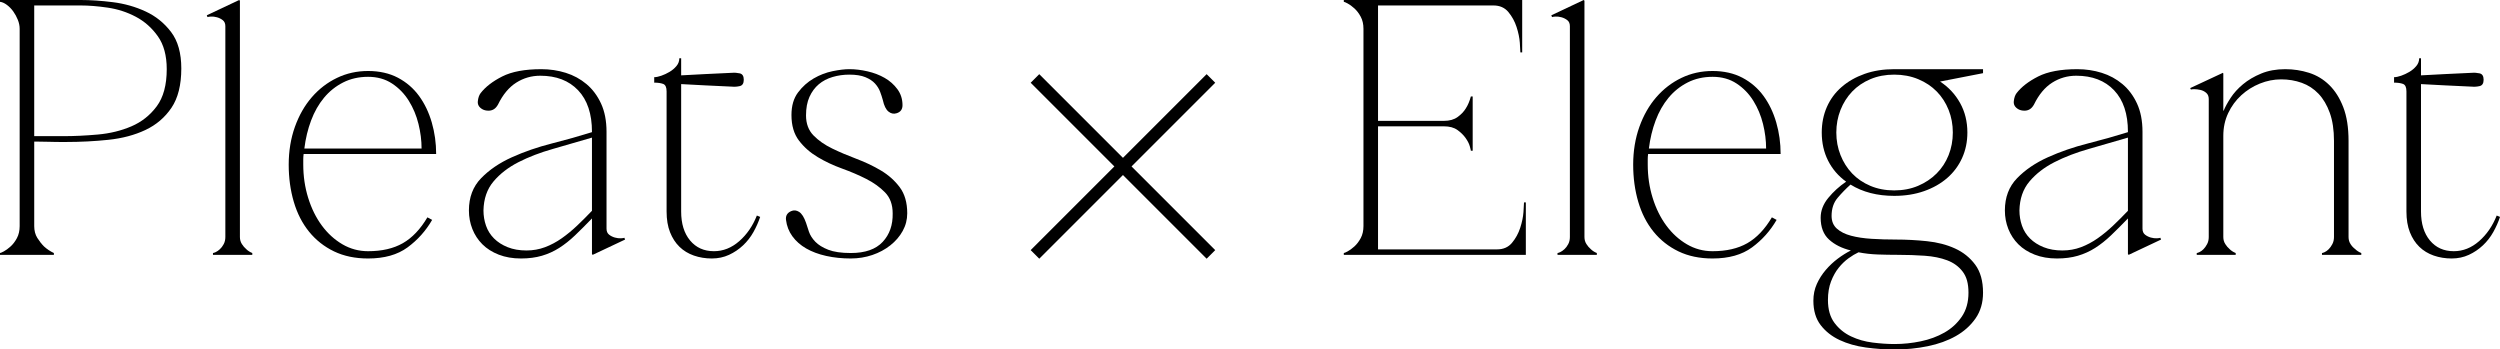
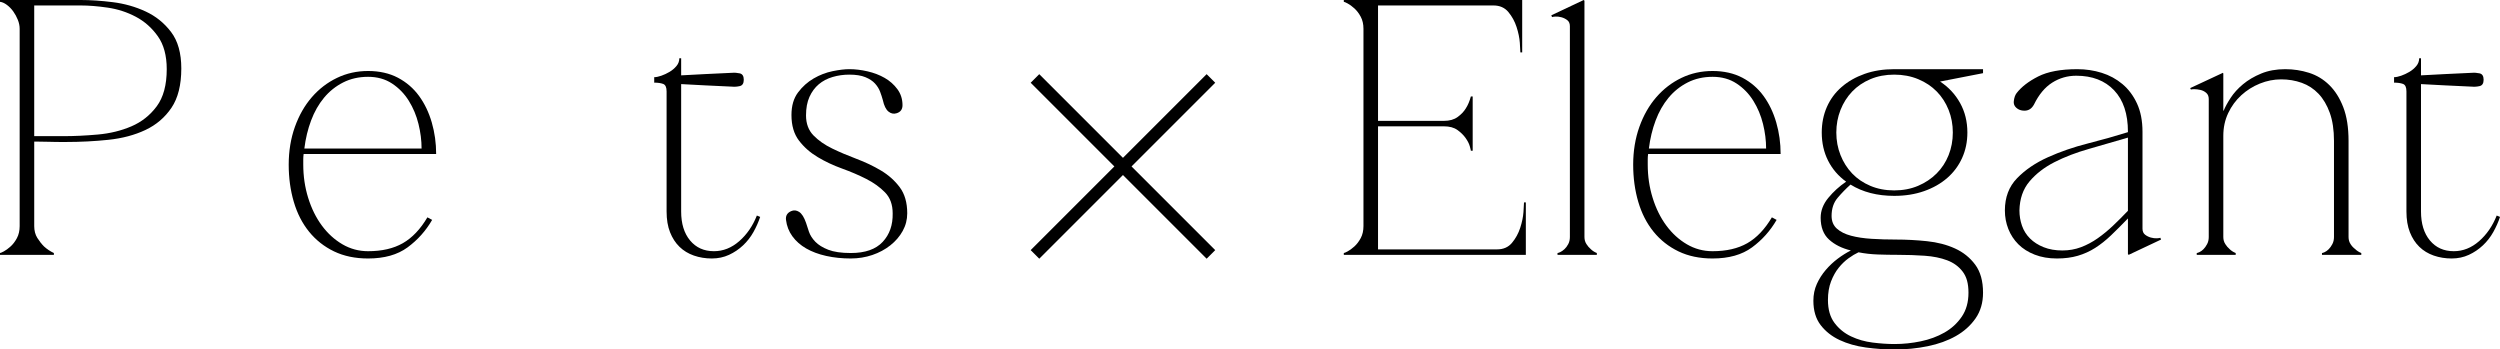
<svg xmlns="http://www.w3.org/2000/svg" id="_レイヤー_2" data-name="レイヤー 2" viewBox="0 0 412.02 57.6">
  <defs>
    <style>
      .cls-1 {
        stroke-width: 0px;
      }

      .cls-1, .cls-2 {
        fill: #000;
      }

      .cls-2 {
        stroke: #000;
        stroke-miterlimit: 10;
        stroke-width: 2px;
      }
    </style>
  </defs>
  <g id="txt">
    <g>
      <g>
        <path class="cls-1" d="M5.64,37.26c0,.76.17,1.41.51,1.95.34.54.71,1.01,1.11,1.41.48.44,1.02.8,1.62,1.08v.3H0v-.3c.08,0,.29-.09.63-.27.34-.18.71-.45,1.11-.81.4-.36.75-.82,1.05-1.38.3-.56.45-1.22.45-1.98V4.74c0-.48-.1-.97-.3-1.47-.2-.5-.45-.96-.75-1.38s-.65-.78-1.05-1.08C.74.51.36.34,0,.3v-.3h13.32c1.6,0,3.36.12,5.28.36,1.92.24,3.72.75,5.4,1.53,1.68.78,3.08,1.91,4.2,3.39,1.12,1.48,1.68,3.48,1.68,6,0,2.72-.54,4.88-1.62,6.48s-2.51,2.82-4.29,3.66c-1.78.84-3.81,1.38-6.09,1.62-2.28.24-4.62.36-7.02.36-1.16,0-2.08,0-2.76-.03-.68-.02-1.28-.03-1.8-.03s-.74,0-.66,0v13.92ZM5.64,22.44h4.8c1.8,0,3.7-.09,5.7-.27,2-.18,3.84-.63,5.52-1.35,1.68-.72,3.07-1.82,4.17-3.3,1.1-1.48,1.65-3.52,1.65-6.12,0-2.24-.49-4.05-1.47-5.43-.98-1.38-2.19-2.45-3.63-3.21s-2.98-1.26-4.62-1.5c-1.64-.24-3.12-.36-4.44-.36h-7.68v21.54Z" />
-         <path class="cls-1" d="M39.54.12v38.94c0,.44.11.83.33,1.17.22.34.45.61.69.81.28.28.62.5,1.02.66v.3h-6.48v-.3c.08,0,.23-.05.45-.15.22-.1.45-.26.69-.48.24-.22.45-.5.63-.84.18-.34.27-.73.27-1.17V4.32c0-.44-.14-.77-.42-.99-.28-.22-.6-.38-.96-.48-.36-.1-.69-.14-.99-.12-.3.02-.49.05-.57.09l-.12-.3,5.34-2.52.12.12Z" />
        <path class="cls-1" d="M50.04,25.38c-.04.32-.06.61-.06.87v.87c0,1.92.27,3.75.81,5.49s1.29,3.26,2.25,4.56,2.09,2.33,3.39,3.09c1.3.76,2.71,1.14,4.23,1.14,2.28,0,4.19-.44,5.73-1.32,1.54-.88,2.89-2.3,4.05-4.26l.78.42c-1.04,1.8-2.39,3.31-4.05,4.53-1.66,1.22-3.83,1.83-6.51,1.83-2.12,0-3.99-.39-5.61-1.17-1.62-.78-2.99-1.86-4.11-3.24-1.12-1.38-1.96-3.02-2.52-4.92-.56-1.9-.84-3.95-.84-6.15s.34-4.31,1.02-6.21c.68-1.9,1.61-3.53,2.79-4.89,1.18-1.36,2.56-2.42,4.14-3.18,1.58-.76,3.29-1.14,5.13-1.14s3.52.37,4.92,1.11c1.4.74,2.56,1.74,3.48,3,.92,1.26,1.62,2.72,2.1,4.38.48,1.66.72,3.39.72,5.19h-21.84ZM60.66,12.66c-1.52,0-2.89.31-4.11.93-1.22.62-2.27,1.46-3.15,2.52-.88,1.06-1.59,2.31-2.13,3.75-.54,1.44-.91,2.98-1.11,4.62h19.32c0-1.32-.17-2.67-.51-4.05-.34-1.38-.87-2.65-1.59-3.81-.72-1.16-1.64-2.11-2.76-2.85-1.12-.74-2.44-1.11-3.96-1.11Z" />
-         <path class="cls-1" d="M97.68,42l-.12-.12v-5.88c-1,1.04-1.93,1.97-2.79,2.79-.86.82-1.73,1.51-2.61,2.07-.88.56-1.83.99-2.85,1.29s-2.17.45-3.45.45c-1.36,0-2.58-.21-3.66-.63s-1.98-.99-2.7-1.71c-.72-.72-1.27-1.56-1.65-2.52-.38-.96-.57-1.98-.57-3.06,0-2.16.67-3.93,2.01-5.31,1.34-1.38,3.03-2.53,5.07-3.45s4.24-1.68,6.6-2.28c2.36-.6,4.56-1.22,6.6-1.86v-.06c0-2.96-.76-5.24-2.28-6.84-1.52-1.6-3.6-2.4-6.24-2.4-1.44,0-2.76.38-3.96,1.14-1.2.76-2.2,1.96-3,3.6-.2.36-.43.62-.69.78-.26.16-.55.24-.87.24-.4,0-.74-.08-1.02-.24-.56-.32-.81-.76-.75-1.32.06-.56.21-1,.45-1.32.8-1.04,1.99-1.96,3.57-2.76,1.58-.8,3.73-1.2,6.45-1.2,1.4,0,2.74.2,4.02.6,1.28.4,2.42,1.02,3.42,1.86,1,.84,1.8,1.91,2.4,3.21.6,1.3.9,2.85.9,4.65v15.96c0,.44.14.77.42.99.28.22.6.38.96.48.36.1.7.14,1.02.12.32-.02.5-.05.54-.09l.12.3-5.34,2.52ZM97.56,22.68c-2.16.64-4.3,1.26-6.42,1.86-2.12.6-4.02,1.33-5.7,2.19-1.68.86-3.05,1.92-4.11,3.18-1.06,1.26-1.61,2.85-1.65,4.77,0,.88.14,1.72.42,2.52.28.8.72,1.5,1.32,2.1.6.6,1.35,1.08,2.25,1.44.9.36,1.93.54,3.09.54,1.08,0,2.1-.18,3.06-.54.96-.36,1.88-.85,2.76-1.47.88-.62,1.73-1.32,2.55-2.1.82-.78,1.63-1.59,2.43-2.43v-12.06Z" />
        <path class="cls-1" d="M107.82,12.72c.32,0,.71-.08,1.17-.24.46-.16.91-.37,1.35-.63.44-.26.82-.58,1.14-.96.32-.38.48-.81.48-1.29h.3v2.82c1.32-.08,2.64-.15,3.96-.21,1.32-.06,2.8-.13,4.44-.21.4-.04.82,0,1.26.09.44.1.66.45.66,1.05s-.22.95-.66,1.05c-.44.1-.86.13-1.26.09-1.68-.08-3.16-.15-4.44-.21-1.28-.06-2.6-.13-3.96-.21v21c0,2,.49,3.59,1.47,4.77.98,1.18,2.29,1.77,3.93,1.77,1.52,0,2.91-.55,4.17-1.65,1.26-1.1,2.23-2.51,2.91-4.23l.54.24c-.28.84-.65,1.67-1.11,2.49-.46.82-1.03,1.55-1.71,2.19-.68.64-1.45,1.16-2.31,1.56-.86.4-1.81.6-2.85.6s-2.02-.16-2.94-.48c-.92-.32-1.71-.8-2.37-1.44-.66-.64-1.18-1.44-1.56-2.4-.38-.96-.57-2.1-.57-3.42V15.06c0-.68-.19-1.09-.57-1.23-.38-.14-.87-.21-1.47-.21v-.9Z" />
        <path class="cls-1" d="M140.22,42.6c-1.44,0-2.79-.14-4.05-.42s-2.36-.69-3.3-1.23c-.94-.54-1.7-1.21-2.28-2.01-.58-.8-.93-1.7-1.05-2.7-.08-.68.2-1.16.84-1.44.44-.2.88-.16,1.32.12.44.28.82.88,1.14,1.8.12.4.28.89.48,1.47.2.58.55,1.13,1.05,1.65.5.52,1.21.96,2.13,1.32.92.36,2.16.54,3.72.54,2.36,0,4.11-.61,5.25-1.83,1.14-1.22,1.69-2.79,1.65-4.71,0-1.44-.42-2.59-1.26-3.45-.84-.86-1.87-1.6-3.09-2.22-1.22-.62-2.55-1.19-3.99-1.71-1.44-.52-2.78-1.15-4.02-1.89-1.24-.74-2.27-1.65-3.09-2.73-.82-1.08-1.23-2.48-1.23-4.2,0-1.52.36-2.76,1.08-3.72.72-.96,1.58-1.73,2.58-2.31,1-.58,2.04-.98,3.12-1.2,1.08-.22,2-.33,2.76-.33.96,0,1.96.12,3,.36,1.04.24,1.98.6,2.82,1.08.84.48,1.54,1.1,2.1,1.86.56.76.84,1.64.84,2.64,0,.68-.32,1.12-.96,1.32-.48.16-.93.07-1.35-.27s-.73-.97-.93-1.89c-.12-.44-.27-.9-.45-1.38-.18-.48-.46-.93-.84-1.35-.38-.42-.91-.77-1.59-1.05-.68-.28-1.56-.42-2.64-.42-.96,0-1.88.13-2.76.39-.88.26-1.64.66-2.28,1.2-.64.54-1.15,1.23-1.53,2.07-.38.84-.57,1.86-.57,3.06,0,1.36.41,2.46,1.23,3.3.82.84,1.85,1.56,3.09,2.16,1.24.6,2.58,1.17,4.02,1.71s2.78,1.18,4.02,1.92c1.24.74,2.27,1.66,3.09,2.76.82,1.1,1.23,2.53,1.23,4.29,0,1.04-.25,2.01-.75,2.91-.5.9-1.18,1.69-2.04,2.37-.86.68-1.85,1.21-2.97,1.59-1.12.38-2.3.57-3.54.57Z" />
      </g>
      <g>
        <path class="cls-1" d="M221.47,42v-.3c.08,0,.29-.09.63-.27.34-.18.71-.45,1.11-.81.4-.36.75-.82,1.05-1.38.3-.56.45-1.22.45-1.98V4.74c0-.76-.15-1.42-.45-1.98-.3-.56-.65-1.02-1.05-1.38-.4-.36-.77-.63-1.11-.81-.34-.18-.55-.27-.63-.27v-.3h29.4v8.64h-.3c0-.24-.03-.77-.09-1.59-.06-.82-.24-1.69-.54-2.61-.3-.92-.75-1.74-1.35-2.46s-1.42-1.08-2.46-1.08h-19.02v19.02h10.86c.92,0,1.67-.21,2.25-.63.58-.42,1.03-.89,1.35-1.41.36-.56.64-1.22.84-1.98h.3v8.94h-.3c0-.08-.06-.33-.18-.75s-.35-.87-.69-1.35c-.34-.48-.79-.92-1.35-1.32-.56-.4-1.3-.6-2.22-.6h-10.86v20.28h19.62c1.04,0,1.86-.36,2.46-1.08s1.05-1.54,1.35-2.46c.3-.92.48-1.79.54-2.61.06-.82.09-1.35.09-1.59h.3v8.64h-30Z" />
        <path class="cls-1" d="M261.13.12v38.94c0,.44.11.83.33,1.17.22.34.45.61.69.81.28.28.62.5,1.02.66v.3h-6.48v-.3c.08,0,.23-.05.45-.15.22-.1.45-.26.69-.48.24-.22.45-.5.63-.84.18-.34.27-.73.27-1.17V4.32c0-.44-.14-.77-.42-.99-.28-.22-.6-.38-.96-.48-.36-.1-.69-.14-.99-.12-.3.02-.49.05-.57.09l-.12-.3,5.34-2.52.12.12Z" />
        <path class="cls-1" d="M271.62,25.38c-.04.32-.06.61-.06.87v.87c0,1.92.27,3.75.81,5.49s1.29,3.26,2.25,4.56,2.09,2.33,3.39,3.09c1.3.76,2.71,1.14,4.23,1.14,2.28,0,4.19-.44,5.73-1.32,1.54-.88,2.89-2.3,4.05-4.26l.78.42c-1.04,1.8-2.39,3.31-4.05,4.53-1.66,1.22-3.83,1.83-6.51,1.83-2.12,0-3.99-.39-5.61-1.17-1.62-.78-2.99-1.86-4.11-3.24-1.12-1.38-1.96-3.02-2.52-4.92-.56-1.9-.84-3.95-.84-6.15s.34-4.31,1.02-6.21c.68-1.9,1.61-3.53,2.79-4.89,1.18-1.36,2.56-2.42,4.14-3.18,1.58-.76,3.29-1.14,5.13-1.14s3.52.37,4.92,1.11c1.4.74,2.56,1.74,3.48,3,.92,1.26,1.62,2.72,2.1,4.38.48,1.66.72,3.39.72,5.19h-21.84ZM282.25,12.66c-1.52,0-2.89.31-4.11.93-1.22.62-2.27,1.46-3.15,2.52-.88,1.06-1.59,2.31-2.13,3.75-.54,1.44-.91,2.98-1.11,4.62h19.32c0-1.32-.17-2.67-.51-4.05-.34-1.38-.87-2.65-1.59-3.81-.72-1.16-1.64-2.11-2.76-2.85-1.12-.74-2.44-1.11-3.96-1.11Z" />
        <path class="cls-1" d="M312.18,11.4h14.64v.66l-7.08,1.38c1.4.92,2.5,2.1,3.3,3.54.8,1.44,1.2,3.06,1.2,4.86,0,1.52-.29,2.92-.87,4.2-.58,1.28-1.4,2.38-2.46,3.3-1.06.92-2.33,1.64-3.81,2.16-1.48.52-3.12.78-4.92.78-2.8,0-5.2-.62-7.2-1.86-.76.68-1.47,1.41-2.13,2.19-.66.78-.99,1.77-.99,2.97,0,.88.29,1.58.87,2.1.58.52,1.36.91,2.34,1.17.98.26,2.11.43,3.39.51,1.28.08,2.62.12,4.02.12,1.68,0,3.38.09,5.1.27,1.72.18,3.26.58,4.62,1.2,1.36.62,2.47,1.51,3.33,2.67.86,1.16,1.29,2.7,1.29,4.62,0,1.64-.41,3.05-1.23,4.23-.82,1.18-1.9,2.15-3.24,2.91-1.34.76-2.89,1.32-4.65,1.68-1.76.36-3.58.54-5.46.54-1.56,0-3.14-.11-4.74-.33-1.6-.22-3.04-.63-4.32-1.23-1.28-.6-2.32-1.42-3.12-2.46-.8-1.04-1.2-2.38-1.2-4.02,0-1,.19-1.92.57-2.76.38-.84.87-1.61,1.47-2.31.6-.7,1.26-1.32,1.98-1.86.72-.54,1.44-.99,2.16-1.35-1.48-.36-2.68-.96-3.6-1.8-.92-.84-1.38-2.04-1.38-3.6,0-1.16.42-2.25,1.26-3.27.84-1.02,1.82-1.91,2.94-2.67-1.28-.92-2.27-2.07-2.97-3.45-.7-1.38-1.05-2.93-1.05-4.65,0-1.52.28-2.92.84-4.2.56-1.28,1.37-2.38,2.43-3.3,1.06-.92,2.32-1.64,3.78-2.16,1.46-.52,3.09-.78,4.89-.78ZM301.26,49.44c0,1.56.36,2.82,1.08,3.78s1.63,1.7,2.73,2.22c1.1.52,2.29.86,3.57,1.02,1.28.16,2.48.24,3.6.24,1.44,0,2.88-.15,4.32-.45,1.44-.3,2.74-.78,3.9-1.44,1.16-.66,2.11-1.53,2.85-2.61.74-1.08,1.11-2.4,1.11-3.96s-.32-2.64-.96-3.48c-.64-.84-1.49-1.46-2.55-1.86-1.06-.4-2.29-.65-3.69-.75-1.4-.1-2.88-.15-4.44-.15-1.12,0-2.23-.02-3.33-.06-1.1-.04-2.15-.16-3.15-.36-.52.24-1.07.57-1.65.99-.58.42-1.12.94-1.62,1.56-.5.62-.92,1.37-1.26,2.25-.34.88-.51,1.9-.51,3.06ZM312.18,31.38c1.44,0,2.75-.25,3.93-.75,1.18-.5,2.2-1.18,3.06-2.04.86-.86,1.52-1.87,1.98-3.03.46-1.16.69-2.4.69-3.72s-.23-2.56-.69-3.72c-.46-1.16-1.11-2.17-1.95-3.03s-1.86-1.54-3.06-2.04c-1.2-.5-2.52-.75-3.96-.75s-2.75.25-3.93.75c-1.18.5-2.18,1.18-3,2.04-.82.86-1.46,1.87-1.92,3.03-.46,1.16-.69,2.4-.69,3.72s.23,2.56.69,3.72c.46,1.16,1.1,2.17,1.92,3.03.82.86,1.82,1.54,3,2.04,1.18.5,2.49.75,3.93.75Z" />
        <path class="cls-1" d="M350.82,42l-.12-.12v-5.88c-1,1.04-1.93,1.97-2.79,2.79-.86.82-1.73,1.51-2.61,2.07-.88.56-1.83.99-2.85,1.29s-2.17.45-3.45.45c-1.36,0-2.58-.21-3.66-.63s-1.98-.99-2.7-1.71c-.72-.72-1.27-1.56-1.65-2.52-.38-.96-.57-1.98-.57-3.06,0-2.16.67-3.93,2.01-5.31,1.34-1.38,3.03-2.53,5.07-3.45s4.24-1.68,6.6-2.28c2.36-.6,4.56-1.22,6.6-1.86v-.06c0-2.96-.76-5.24-2.28-6.84-1.52-1.6-3.6-2.4-6.24-2.4-1.44,0-2.76.38-3.96,1.14-1.2.76-2.2,1.96-3,3.6-.2.36-.43.62-.69.78-.26.16-.55.24-.87.24-.4,0-.74-.08-1.02-.24-.56-.32-.81-.76-.75-1.32.06-.56.21-1,.45-1.32.8-1.04,1.99-1.96,3.57-2.76,1.58-.8,3.73-1.2,6.45-1.2,1.4,0,2.74.2,4.02.6,1.28.4,2.42,1.02,3.42,1.86,1,.84,1.8,1.91,2.4,3.21.6,1.3.9,2.85.9,4.65v15.96c0,.44.14.77.42.99.28.22.6.38.96.48.36.1.7.14,1.02.12.32-.02.5-.05.54-.09l.12.3-5.34,2.52ZM350.7,22.68c-2.16.64-4.3,1.26-6.42,1.86-2.12.6-4.02,1.33-5.7,2.19-1.68.86-3.05,1.92-4.11,3.18-1.06,1.26-1.61,2.85-1.65,4.77,0,.88.14,1.72.42,2.52.28.8.72,1.5,1.32,2.1.6.6,1.35,1.08,2.25,1.44.9.36,1.93.54,3.09.54,1.08,0,2.1-.18,3.06-.54.96-.36,1.88-.85,2.76-1.47.88-.62,1.73-1.32,2.55-2.1.82-.78,1.63-1.59,2.43-2.43v-12.06Z" />
        <path class="cls-1" d="M366.42,18.24h.06c.24-.6.62-1.3,1.14-2.1.52-.8,1.2-1.55,2.04-2.25.84-.7,1.84-1.29,3-1.77,1.16-.48,2.48-.72,3.96-.72,1.36,0,2.67.2,3.93.6,1.26.4,2.37,1.07,3.33,2.01.96.94,1.73,2.16,2.31,3.66.58,1.5.87,3.35.87,5.55v15.84c0,.44.11.83.33,1.17.22.34.47.61.75.81.28.28.62.5,1.02.66v.3h-6.48v-.3c.08,0,.23-.05.45-.15.22-.1.44-.26.66-.48.22-.22.42-.5.6-.84.18-.34.27-.73.27-1.17v-15.84c0-1.8-.23-3.34-.69-4.62-.46-1.28-1.08-2.33-1.86-3.15-.78-.82-1.7-1.42-2.76-1.8-1.06-.38-2.19-.57-3.39-.57s-2.37.23-3.51.69c-1.14.46-2.16,1.1-3.06,1.92-.9.82-1.62,1.8-2.16,2.94-.54,1.14-.81,2.39-.81,3.75v16.68c0,.44.11.83.33,1.17.22.34.45.61.69.81.28.28.62.5,1.02.66v.3h-6.42v-.3c.08,0,.23-.05.45-.15.22-.1.44-.26.66-.48.22-.22.42-.5.6-.84.18-.34.27-.73.27-1.17v-22.74c0-.44-.14-.78-.42-1.02-.28-.24-.6-.4-.96-.48-.36-.08-.69-.12-.99-.12s-.49.02-.57.06l-.12-.24,5.4-2.52.06.12v6.12Z" />
        <path class="cls-1" d="M394.56,12.72c.32,0,.71-.08,1.17-.24.46-.16.91-.37,1.35-.63.44-.26.82-.58,1.14-.96.32-.38.48-.81.48-1.29h.3v2.82c1.32-.08,2.64-.15,3.96-.21,1.32-.06,2.8-.13,4.44-.21.4-.04.82,0,1.26.09.44.1.66.45.66,1.05s-.22.95-.66,1.05c-.44.1-.86.13-1.26.09-1.68-.08-3.16-.15-4.44-.21-1.28-.06-2.6-.13-3.96-.21v21c0,2,.49,3.59,1.47,4.77.98,1.18,2.29,1.77,3.93,1.77,1.52,0,2.91-.55,4.17-1.65,1.26-1.1,2.23-2.51,2.91-4.23l.54.24c-.28.84-.65,1.67-1.11,2.49-.46.82-1.03,1.55-1.71,2.19-.68.64-1.45,1.16-2.31,1.56-.86.4-1.81.6-2.85.6s-2.02-.16-2.94-.48c-.92-.32-1.71-.8-2.37-1.44-.66-.64-1.18-1.44-1.56-2.4-.38-.96-.57-2.1-.57-3.42V15.06c0-.68-.19-1.09-.57-1.23-.38-.14-.87-.21-1.47-.21v-.9Z" />
      </g>
      <g>
        <line class="cls-2" x1="170.57" y1="12.93" x2="199.57" y2="41.93" />
        <line class="cls-2" x1="199.57" y1="12.93" x2="170.57" y2="41.93" />
      </g>
    </g>
  </g>
</svg>